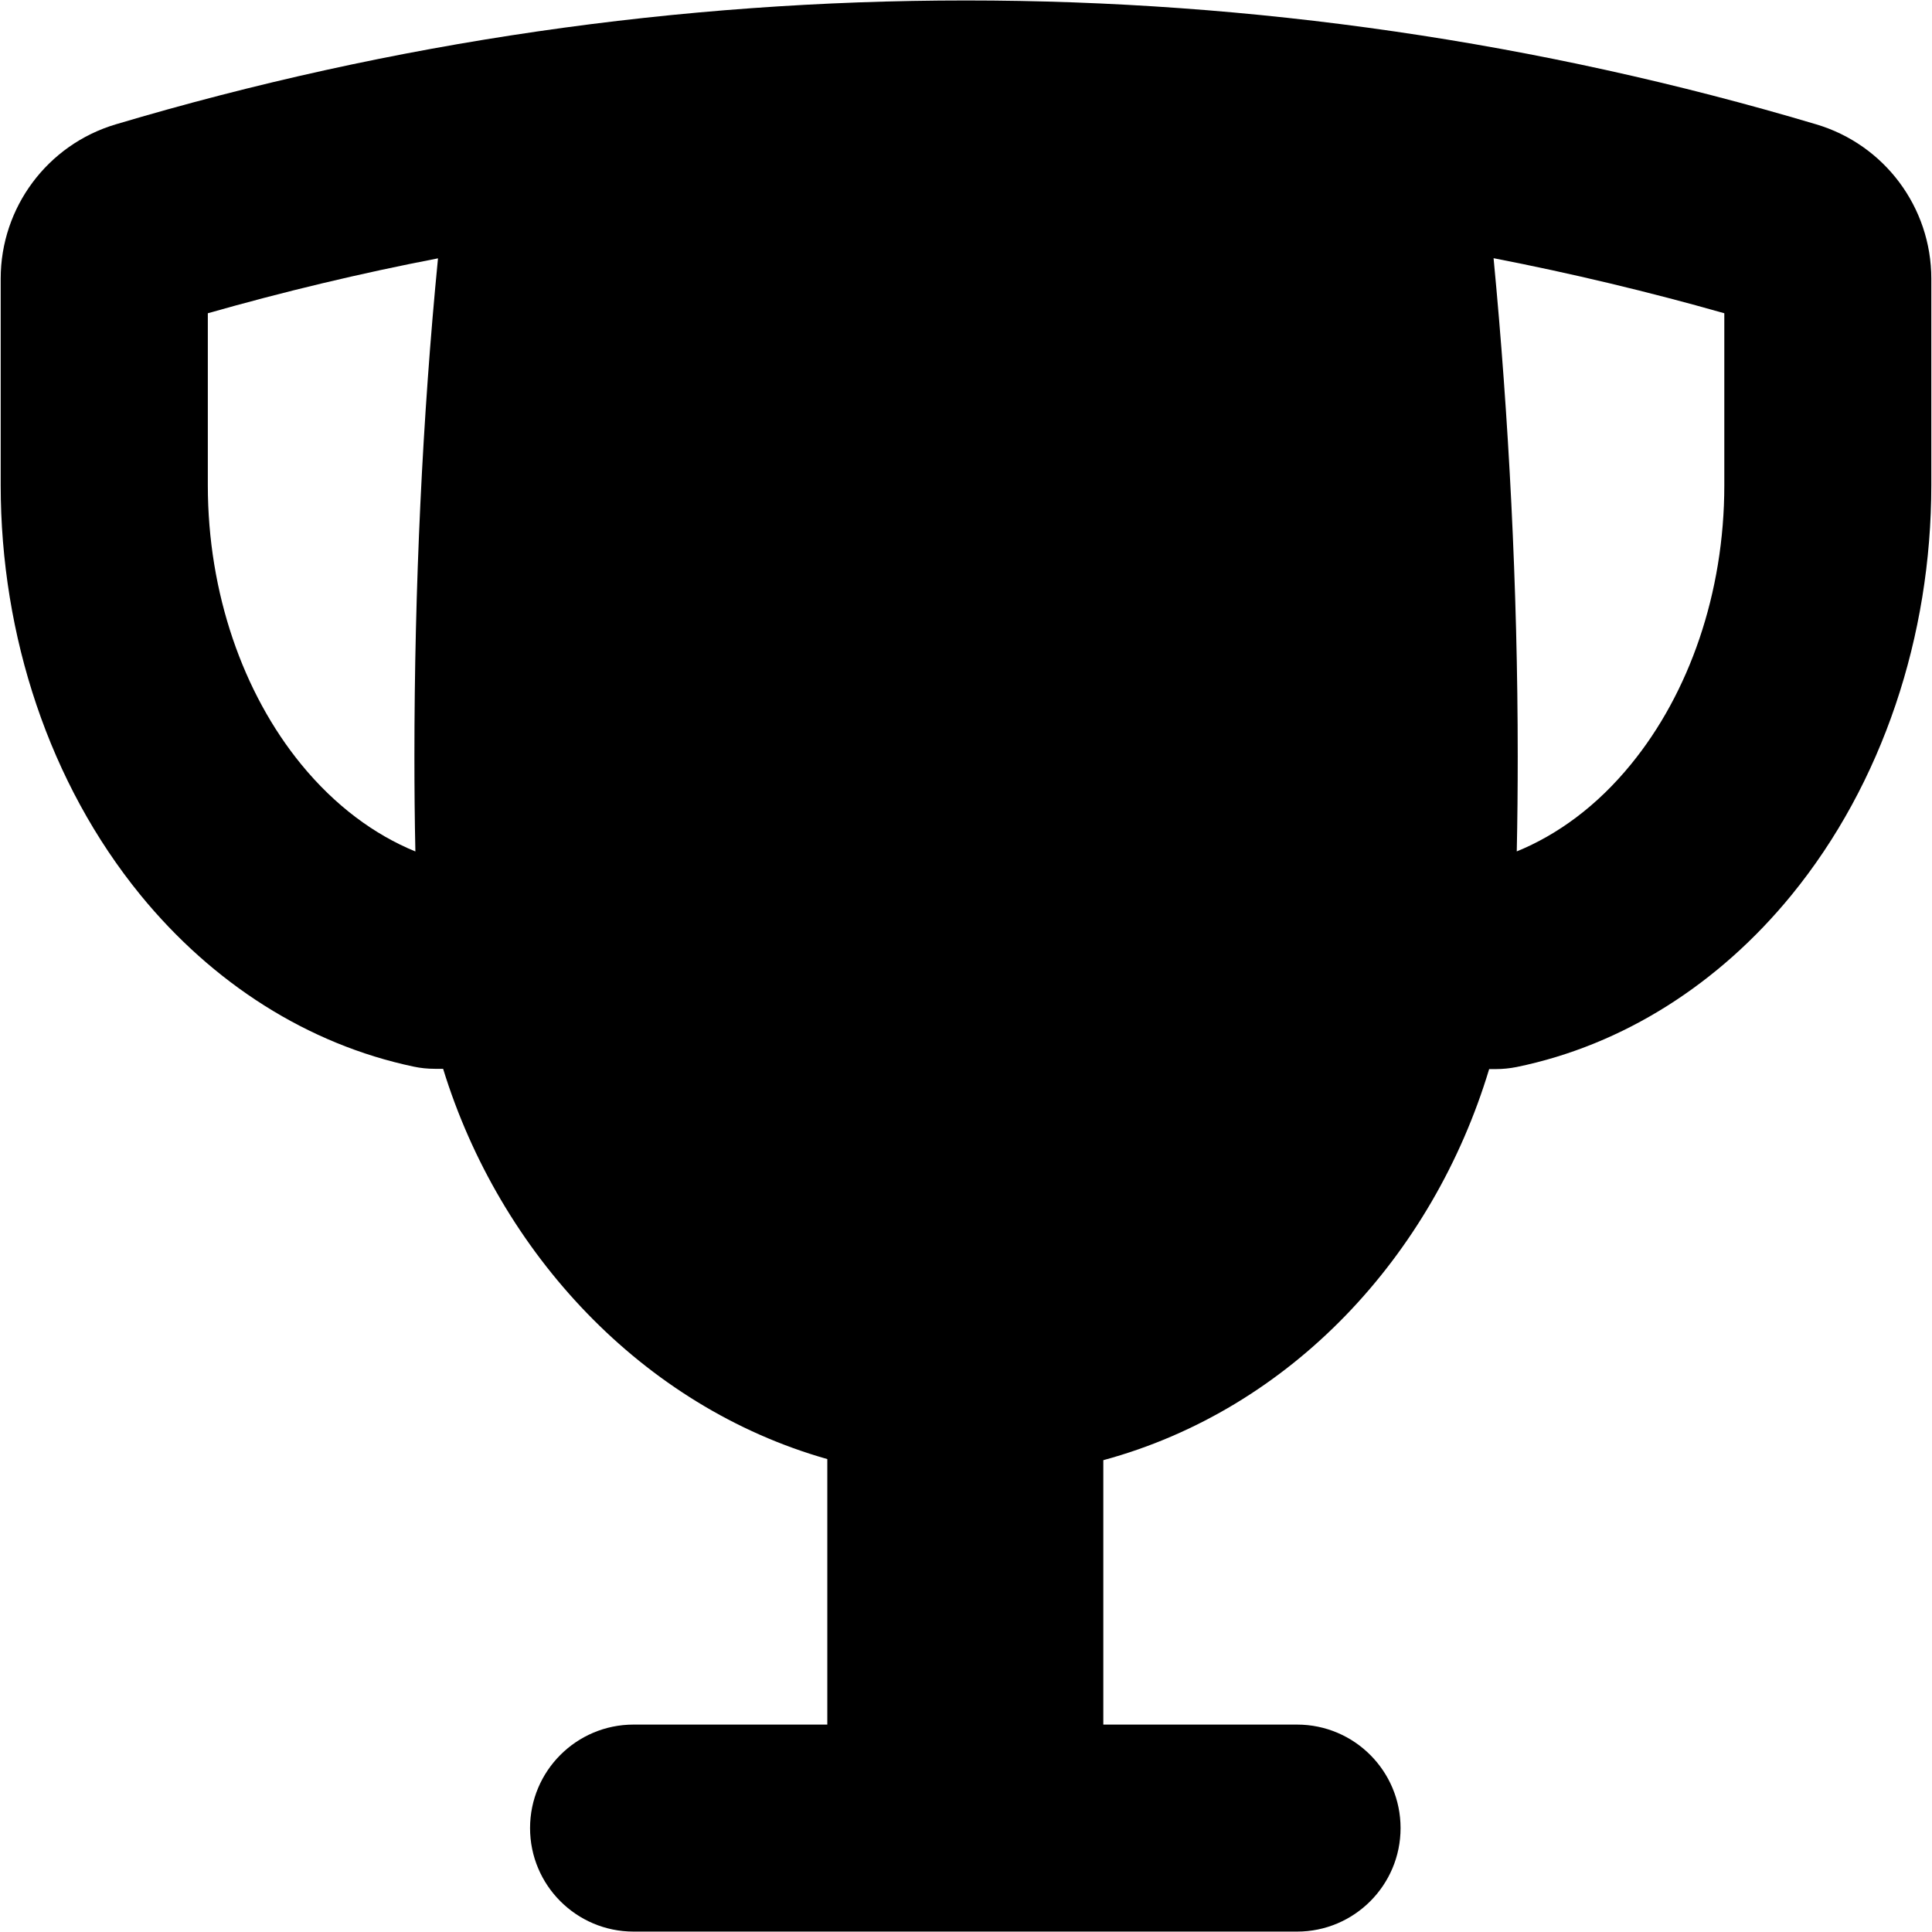
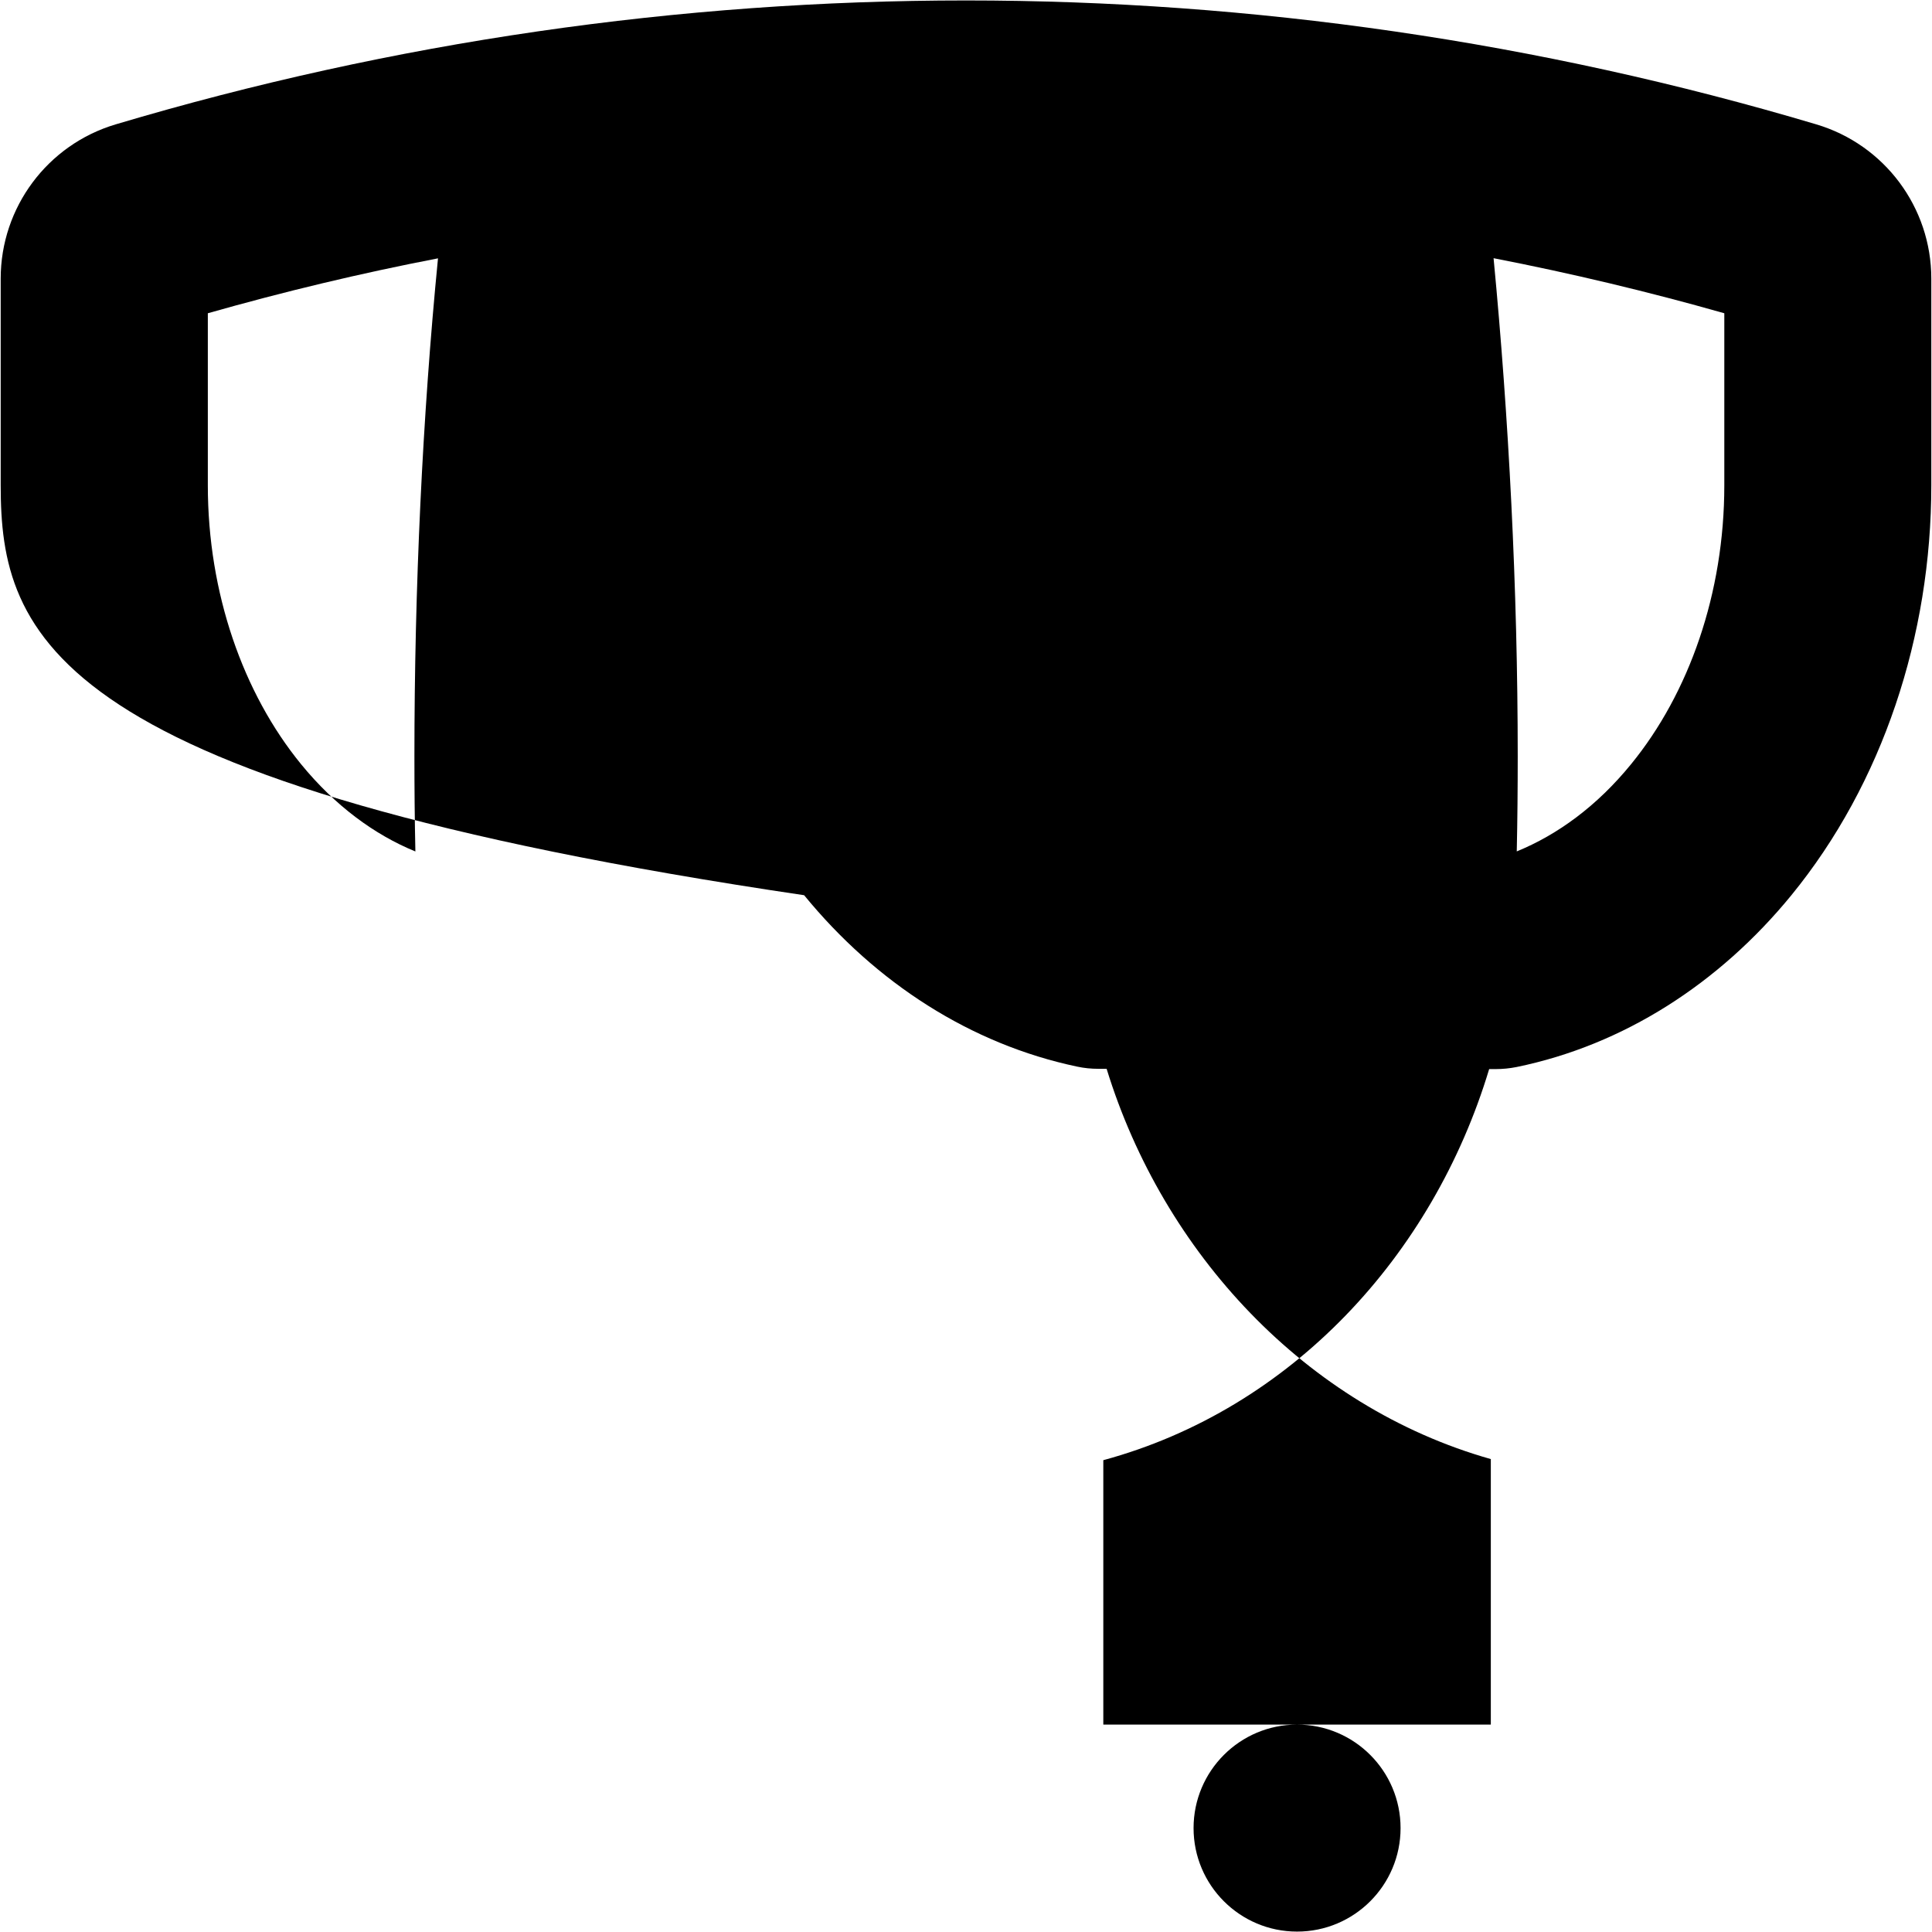
<svg xmlns="http://www.w3.org/2000/svg" fill="none" viewBox="0 0 14 14" id="Trophy--Streamline-Flex">
  <desc>
    Trophy Streamline Icon: https://streamlinehq.com
  </desc>
  <g id="trophy--reward-rating-trophy-social-award-media">
-     <path id="Union" fill="#000000" fill-rule="evenodd" d="M0.839 0.901C4.859 -0.296 9.141 -0.296 13.161 0.901c0.495 0.147 0.834 0.602 0.834 1.118v1.497c0 1.092 -0.353 2.162 -1.014 2.971 -0.524 0.641 -1.217 1.086 -1.991 1.245 -0.05 0.01 -0.101 0.015 -0.151 0.015l-0.048 -0C10.384 9.097 9.359 10.211 7.995 10.581v1.916h1.404c0.414 0 0.75 0.336 0.75 0.75 0 0.414 -0.336 0.75 -0.75 0.75H4.591c-0.414 0 -0.75 -0.336 -0.75 -0.75 0 -0.414 0.336 -0.75 0.75 -0.75h1.404v-1.924c-1.342 -0.38 -2.374 -1.496 -2.784 -2.828l-0.06 -0c-0.052 -0 -0.103 -0.005 -0.154 -0.016 -0.769 -0.162 -1.457 -0.605 -1.978 -1.242C0.358 5.678 0.005 4.608 0.005 3.516v-0L0.005 2.019C0.005 1.503 0.344 1.048 0.839 0.901ZM3.174 1.871c-0.113 1.153 -0.171 2.392 -0.171 3.609 0 0.231 0.002 0.461 0.007 0.69 -0.296 -0.121 -0.582 -0.331 -0.828 -0.632 -0.421 -0.515 -0.676 -1.241 -0.676 -2.021v-0l-0 -1.247c0.552 -0.157 1.108 -0.29 1.668 -0.398Zm7.817 4.299c0.005 -0.229 0.007 -0.459 0.007 -0.69 0 -1.22 -0.065 -2.457 -0.175 -3.609 0.561 0.109 1.119 0.242 1.672 0.399v1.247c0 0.781 -0.255 1.506 -0.676 2.021 -0.246 0.302 -0.532 0.511 -0.829 0.632Z" clip-rule="evenodd" stroke-width="1" />
+     <path id="Union" fill="#000000" fill-rule="evenodd" d="M0.839 0.901C4.859 -0.296 9.141 -0.296 13.161 0.901c0.495 0.147 0.834 0.602 0.834 1.118v1.497c0 1.092 -0.353 2.162 -1.014 2.971 -0.524 0.641 -1.217 1.086 -1.991 1.245 -0.05 0.01 -0.101 0.015 -0.151 0.015l-0.048 -0C10.384 9.097 9.359 10.211 7.995 10.581v1.916h1.404c0.414 0 0.75 0.336 0.75 0.75 0 0.414 -0.336 0.75 -0.75 0.75c-0.414 0 -0.75 -0.336 -0.75 -0.75 0 -0.414 0.336 -0.75 0.75 -0.75h1.404v-1.924c-1.342 -0.38 -2.374 -1.496 -2.784 -2.828l-0.06 -0c-0.052 -0 -0.103 -0.005 -0.154 -0.016 -0.769 -0.162 -1.457 -0.605 -1.978 -1.242C0.358 5.678 0.005 4.608 0.005 3.516v-0L0.005 2.019C0.005 1.503 0.344 1.048 0.839 0.901ZM3.174 1.871c-0.113 1.153 -0.171 2.392 -0.171 3.609 0 0.231 0.002 0.461 0.007 0.69 -0.296 -0.121 -0.582 -0.331 -0.828 -0.632 -0.421 -0.515 -0.676 -1.241 -0.676 -2.021v-0l-0 -1.247c0.552 -0.157 1.108 -0.29 1.668 -0.398Zm7.817 4.299c0.005 -0.229 0.007 -0.459 0.007 -0.69 0 -1.22 -0.065 -2.457 -0.175 -3.609 0.561 0.109 1.119 0.242 1.672 0.399v1.247c0 0.781 -0.255 1.506 -0.676 2.021 -0.246 0.302 -0.532 0.511 -0.829 0.632Z" clip-rule="evenodd" stroke-width="1" />
  </g>
</svg>